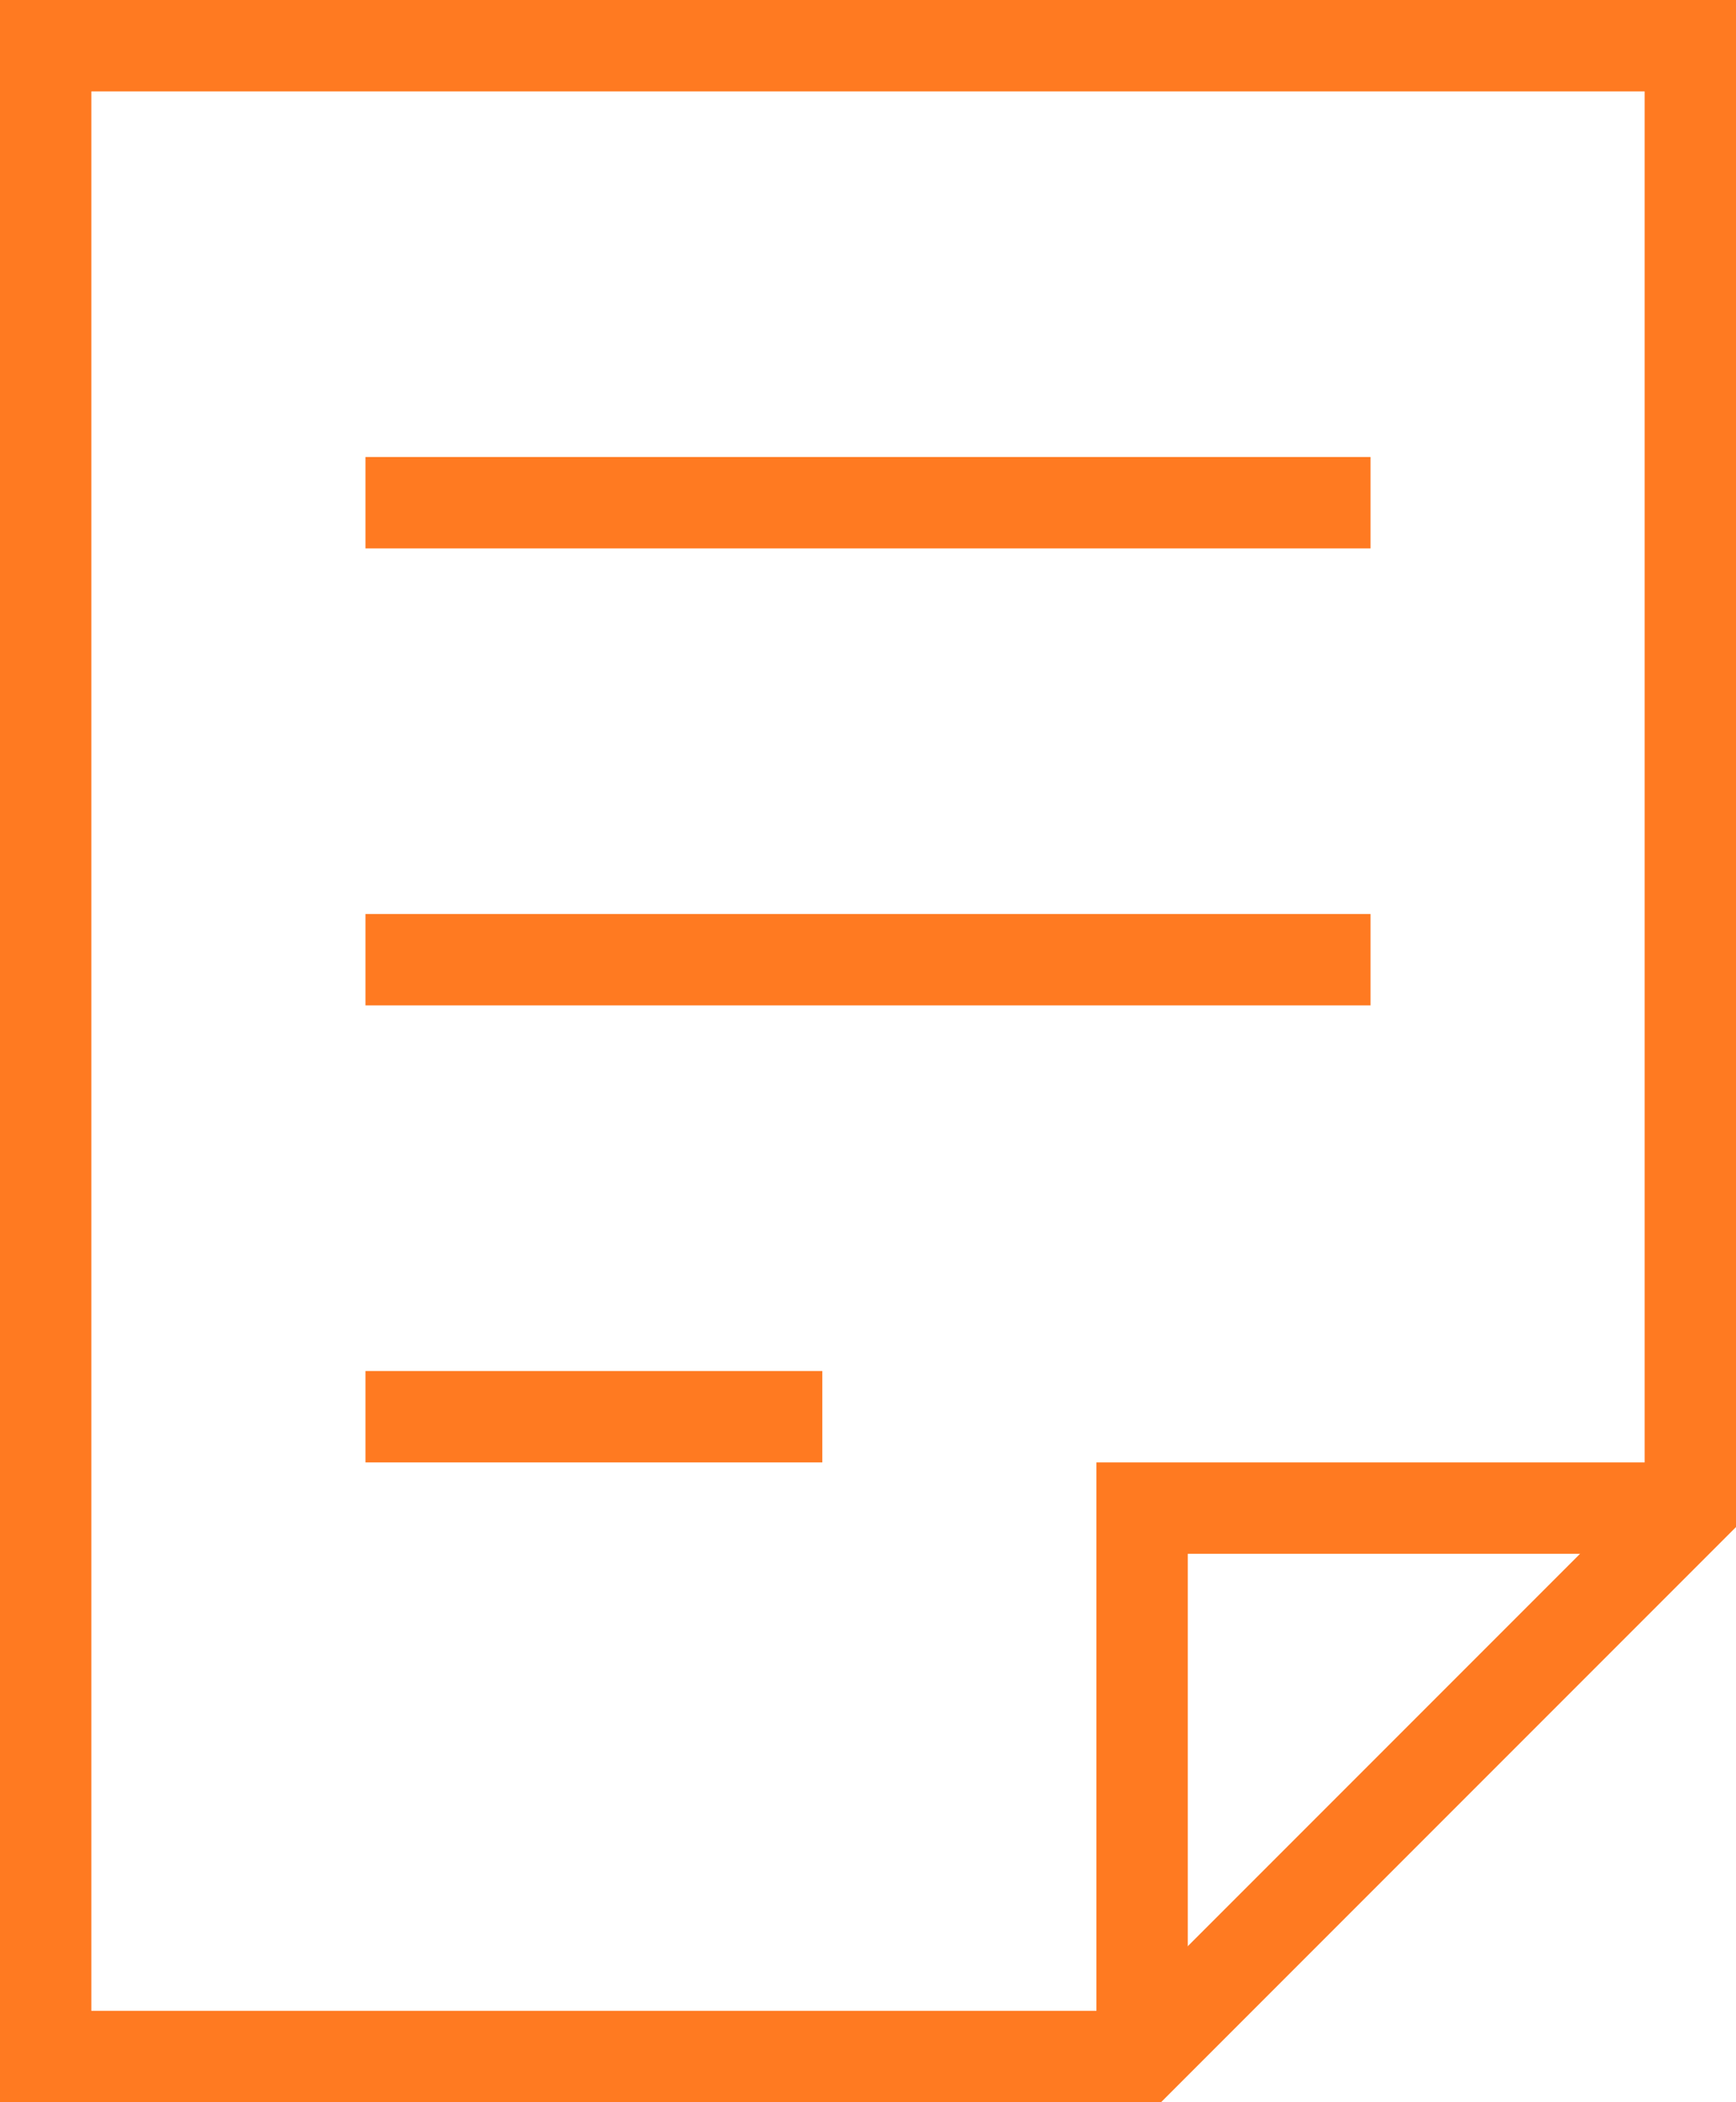
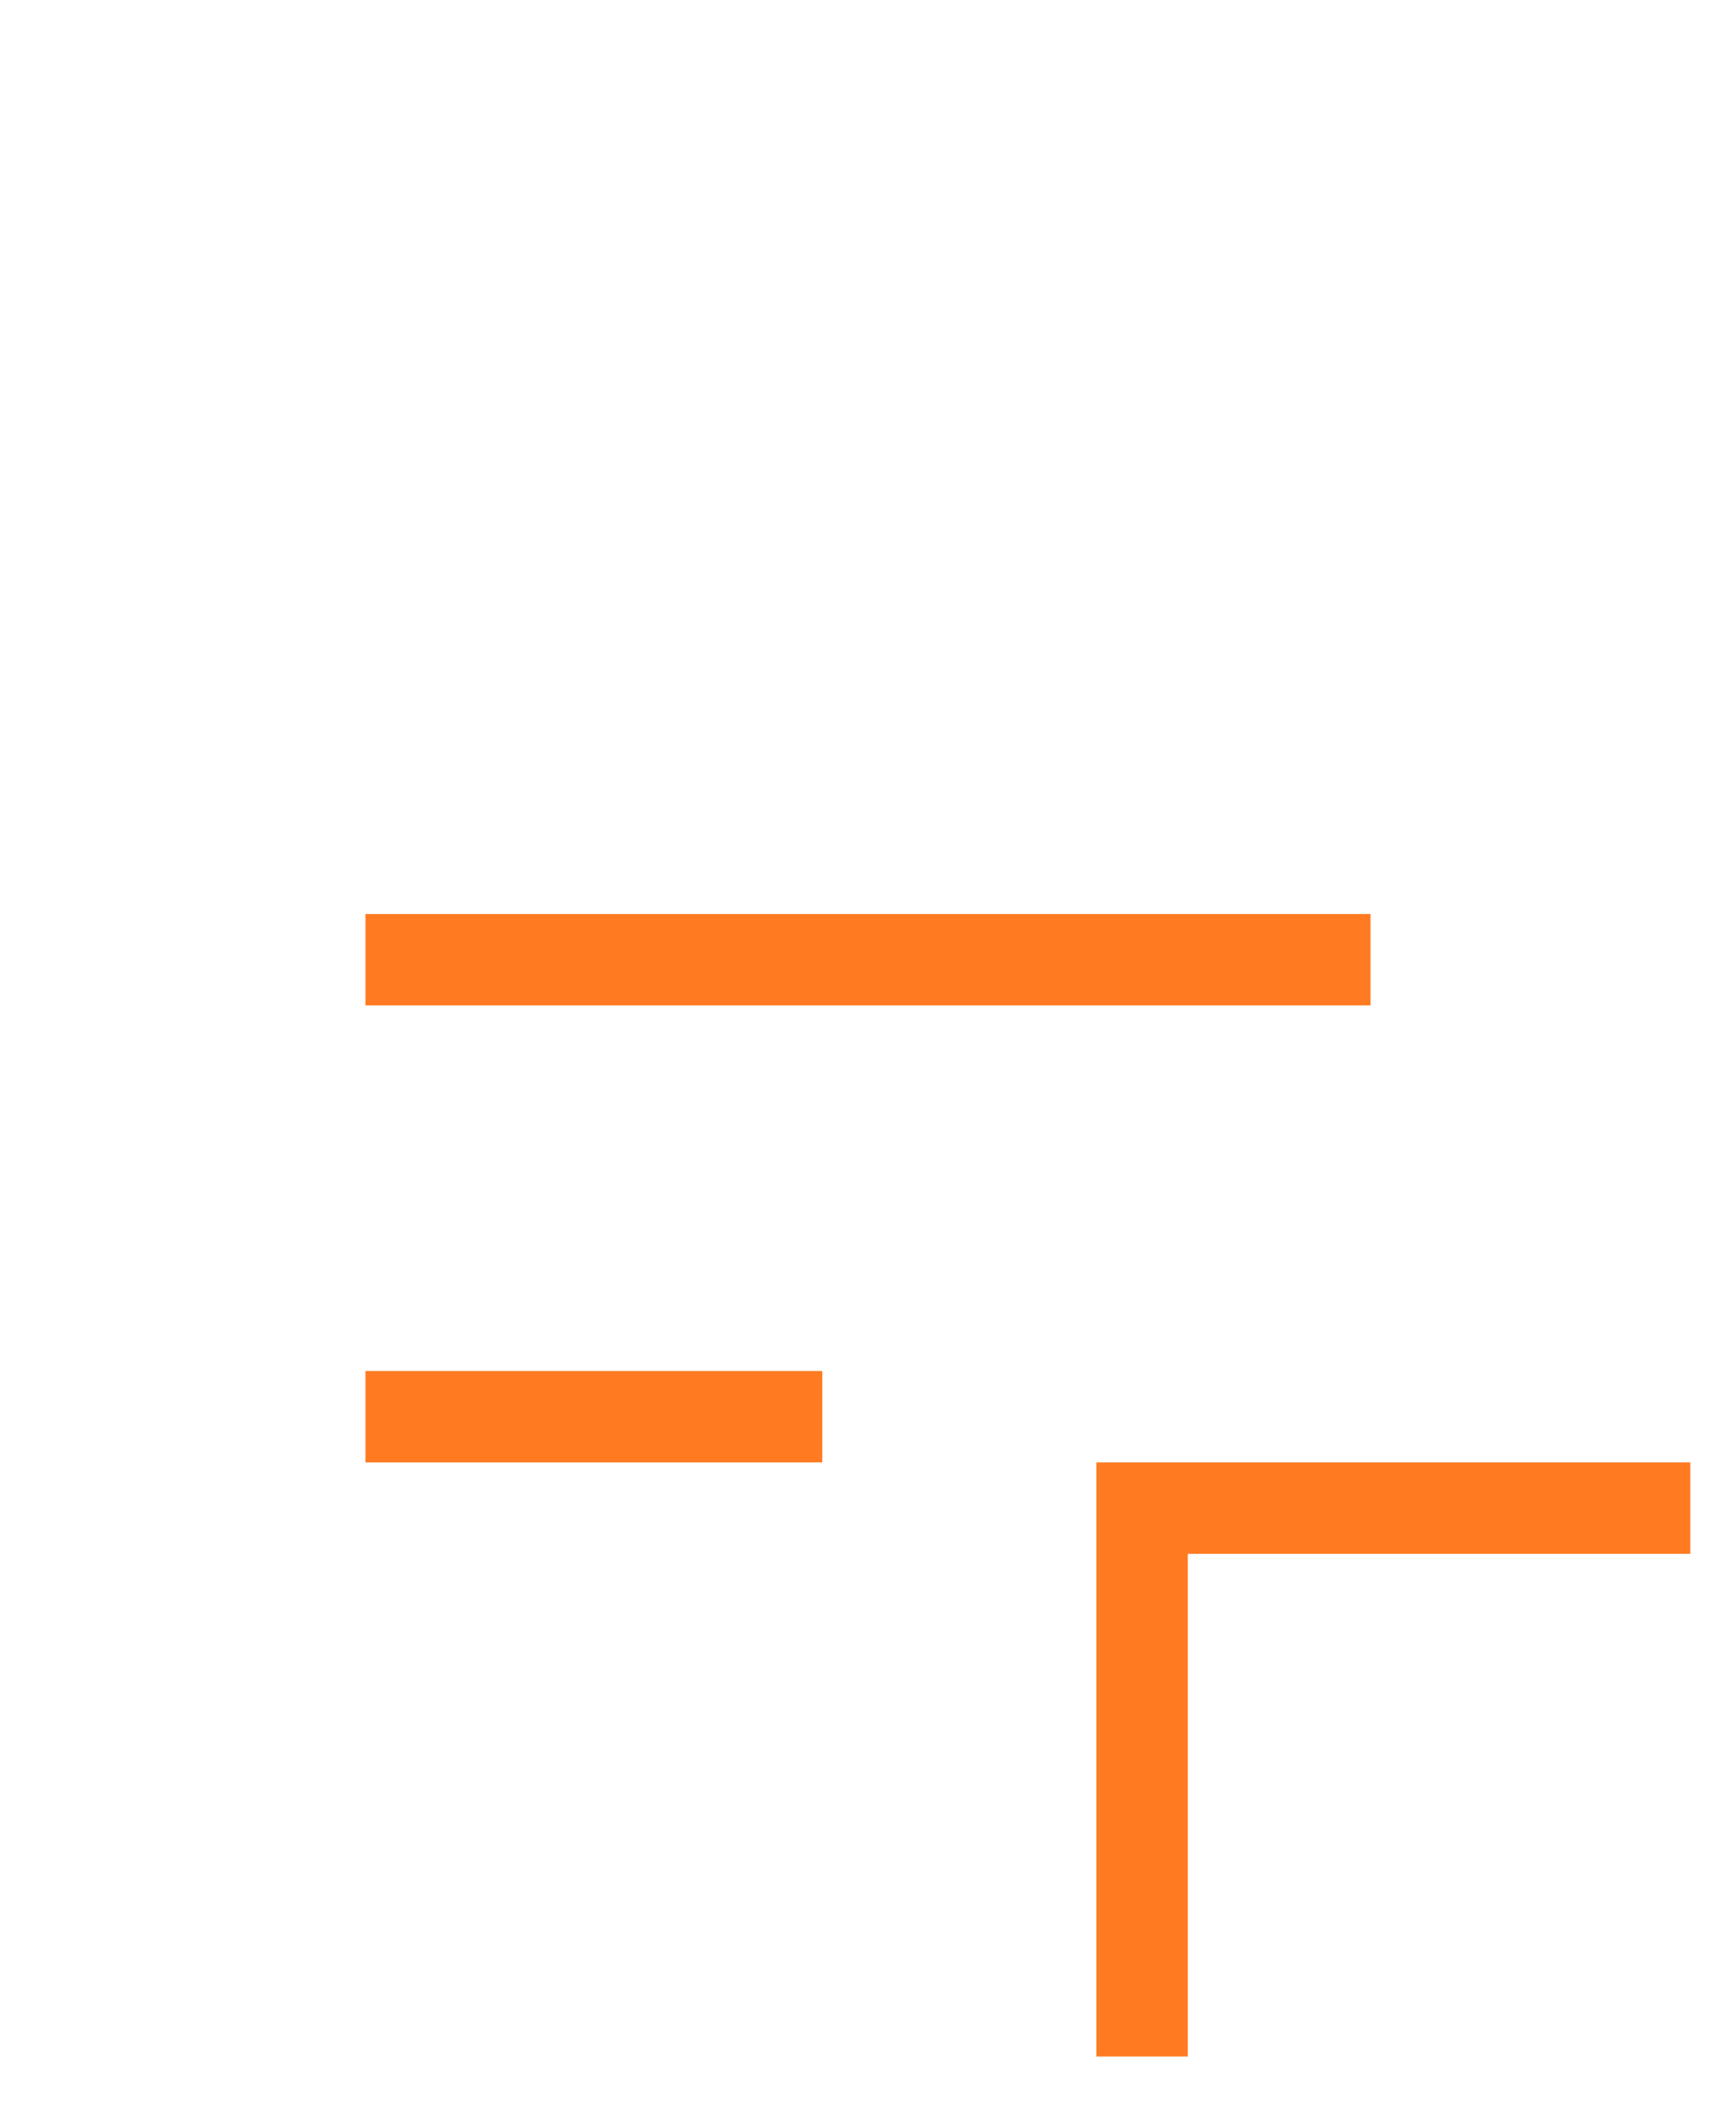
<svg xmlns="http://www.w3.org/2000/svg" id="Ebene_1" data-name="Ebene 1" viewBox="0 0 38 46">
  <defs>
    <style>
      .cls-1 {
        stroke-linecap: square;
      }

      .cls-1, .cls-2 {
        fill: none;
        stroke: #ff7a21;
        stroke-miterlimit: 10;
        stroke-width: 2px;
      }
    </style>
  </defs>
  <polyline class="cls-2" points="25 45 25 33 37 33" />
-   <polygon class="cls-1" points="25 45 1 45 1 1 37 1 37 33 25 45" />
-   <line class="cls-1" x1="9" y1="11" x2="29" y2="11" />
  <line class="cls-1" x1="9" y1="21" x2="29" y2="21" />
  <line class="cls-1" x1="9" y1="31" x2="17" y2="31" />
</svg>